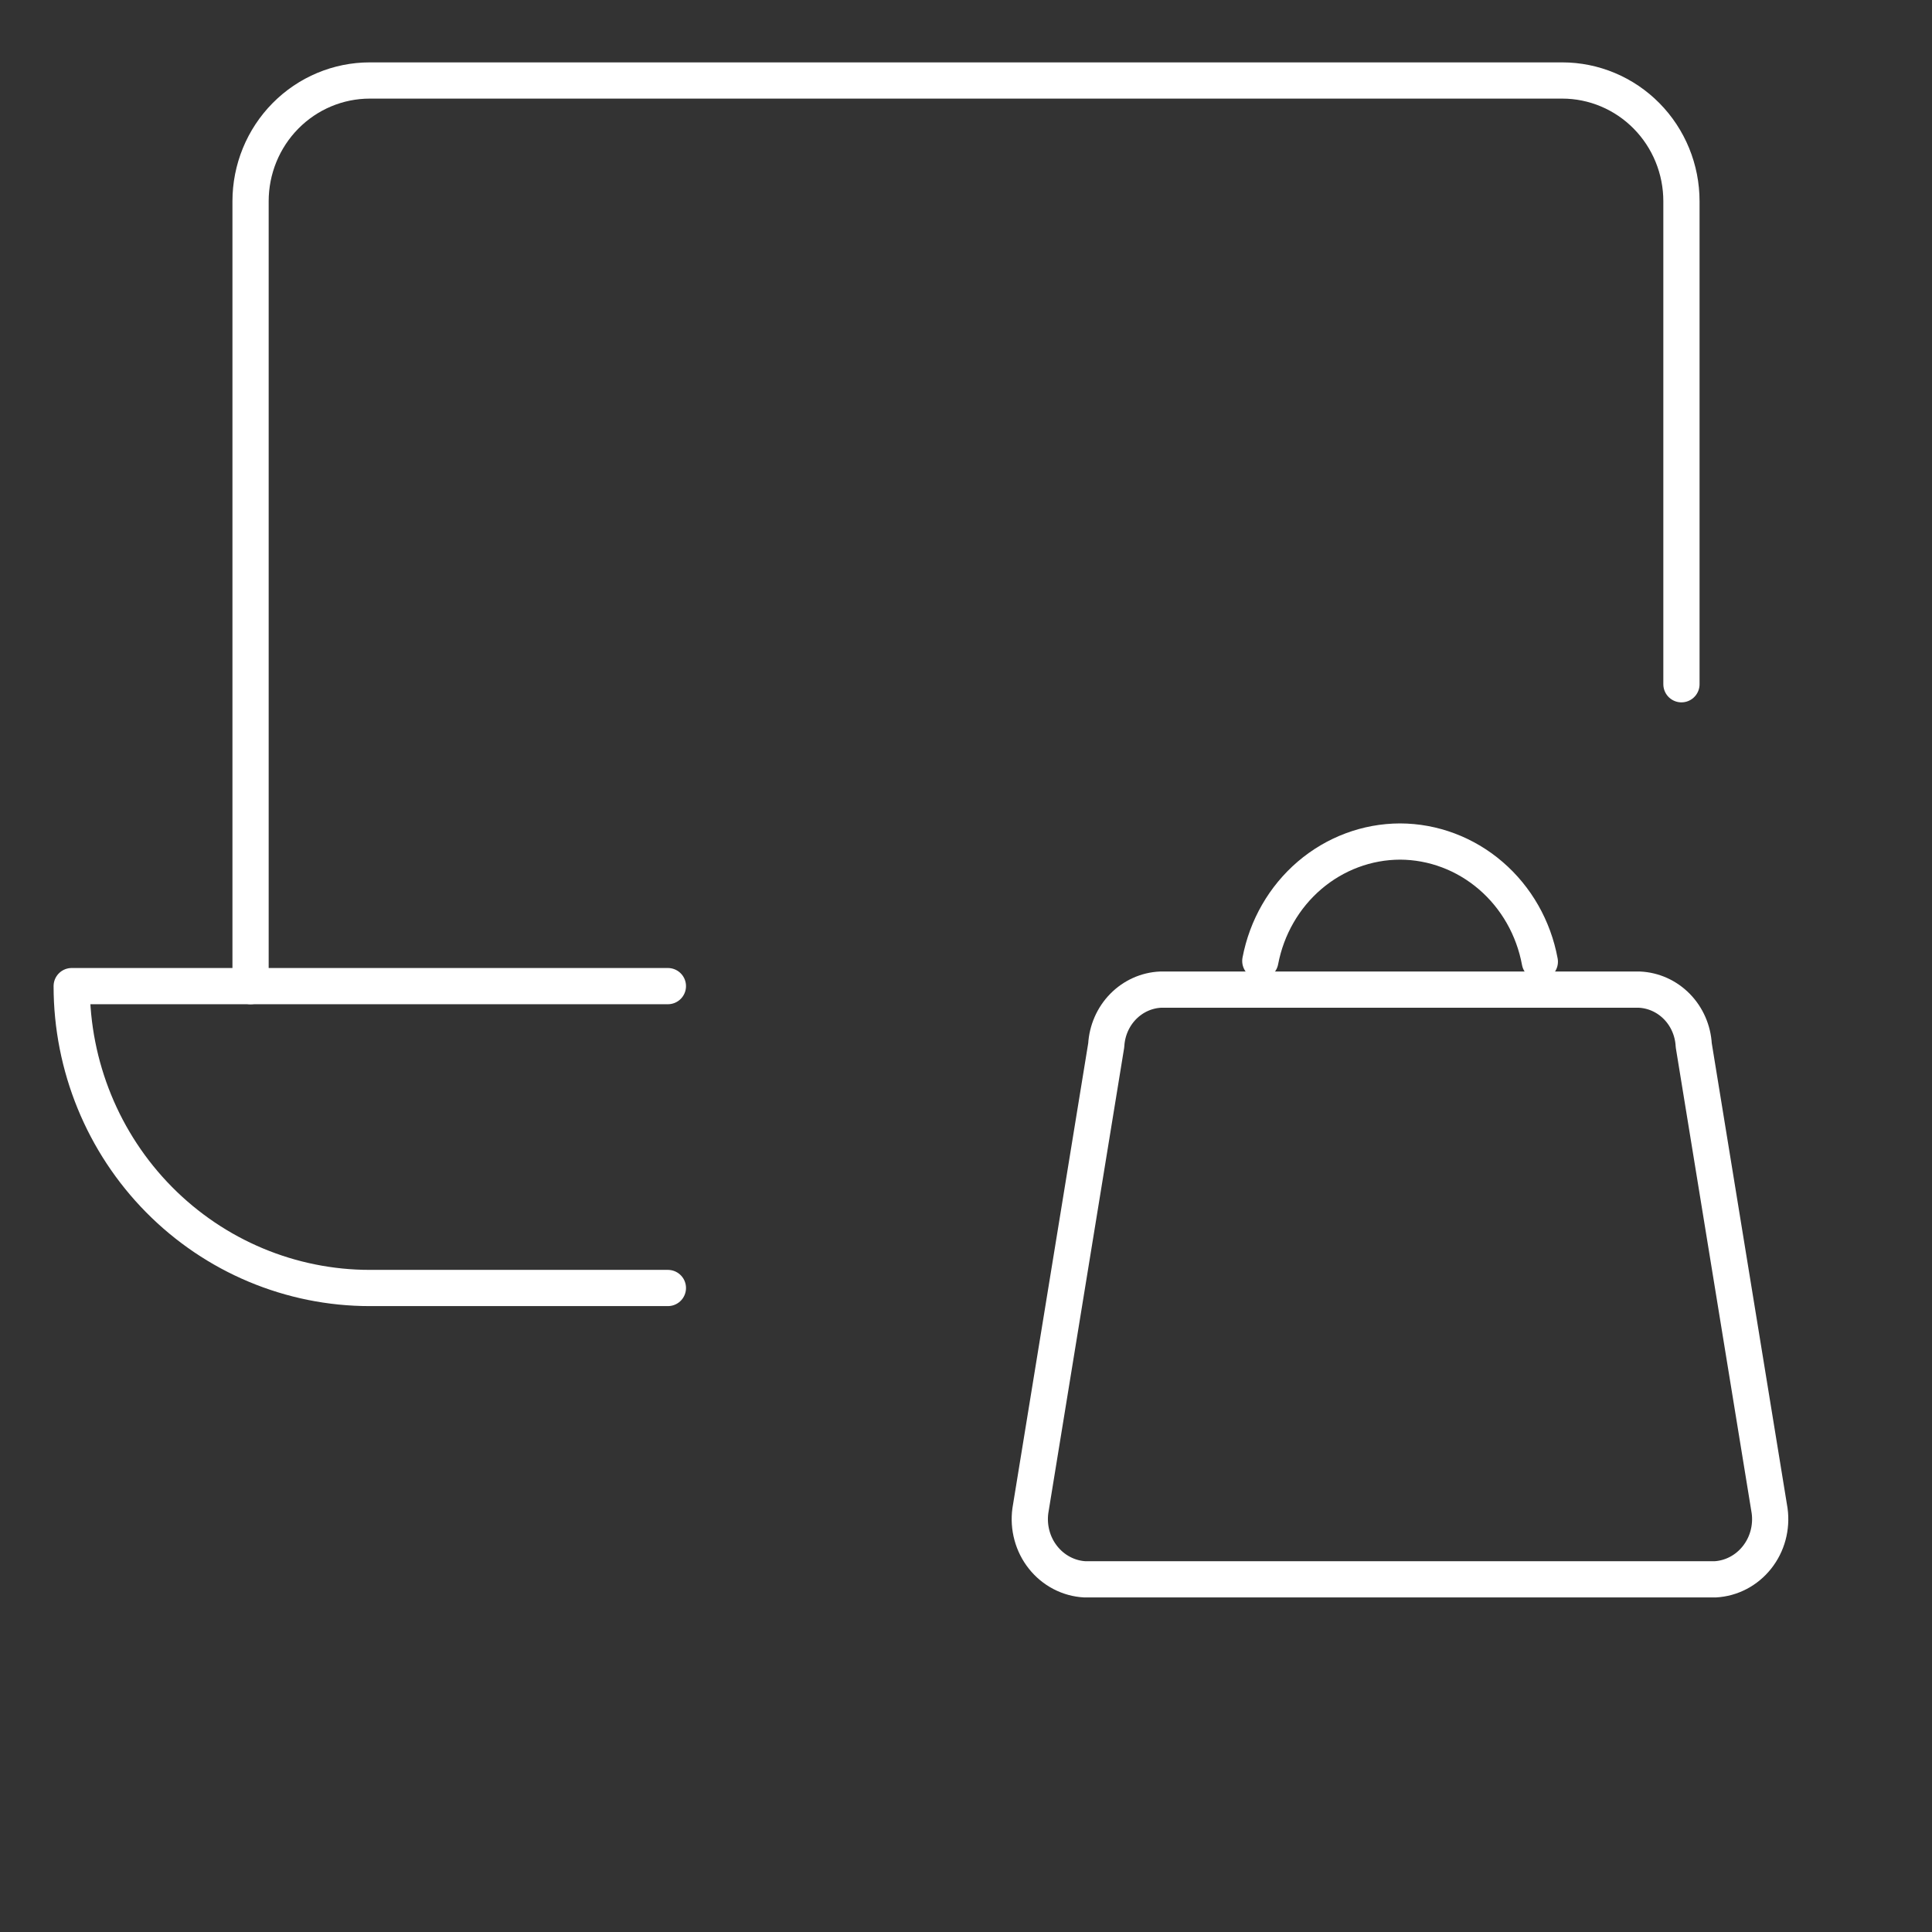
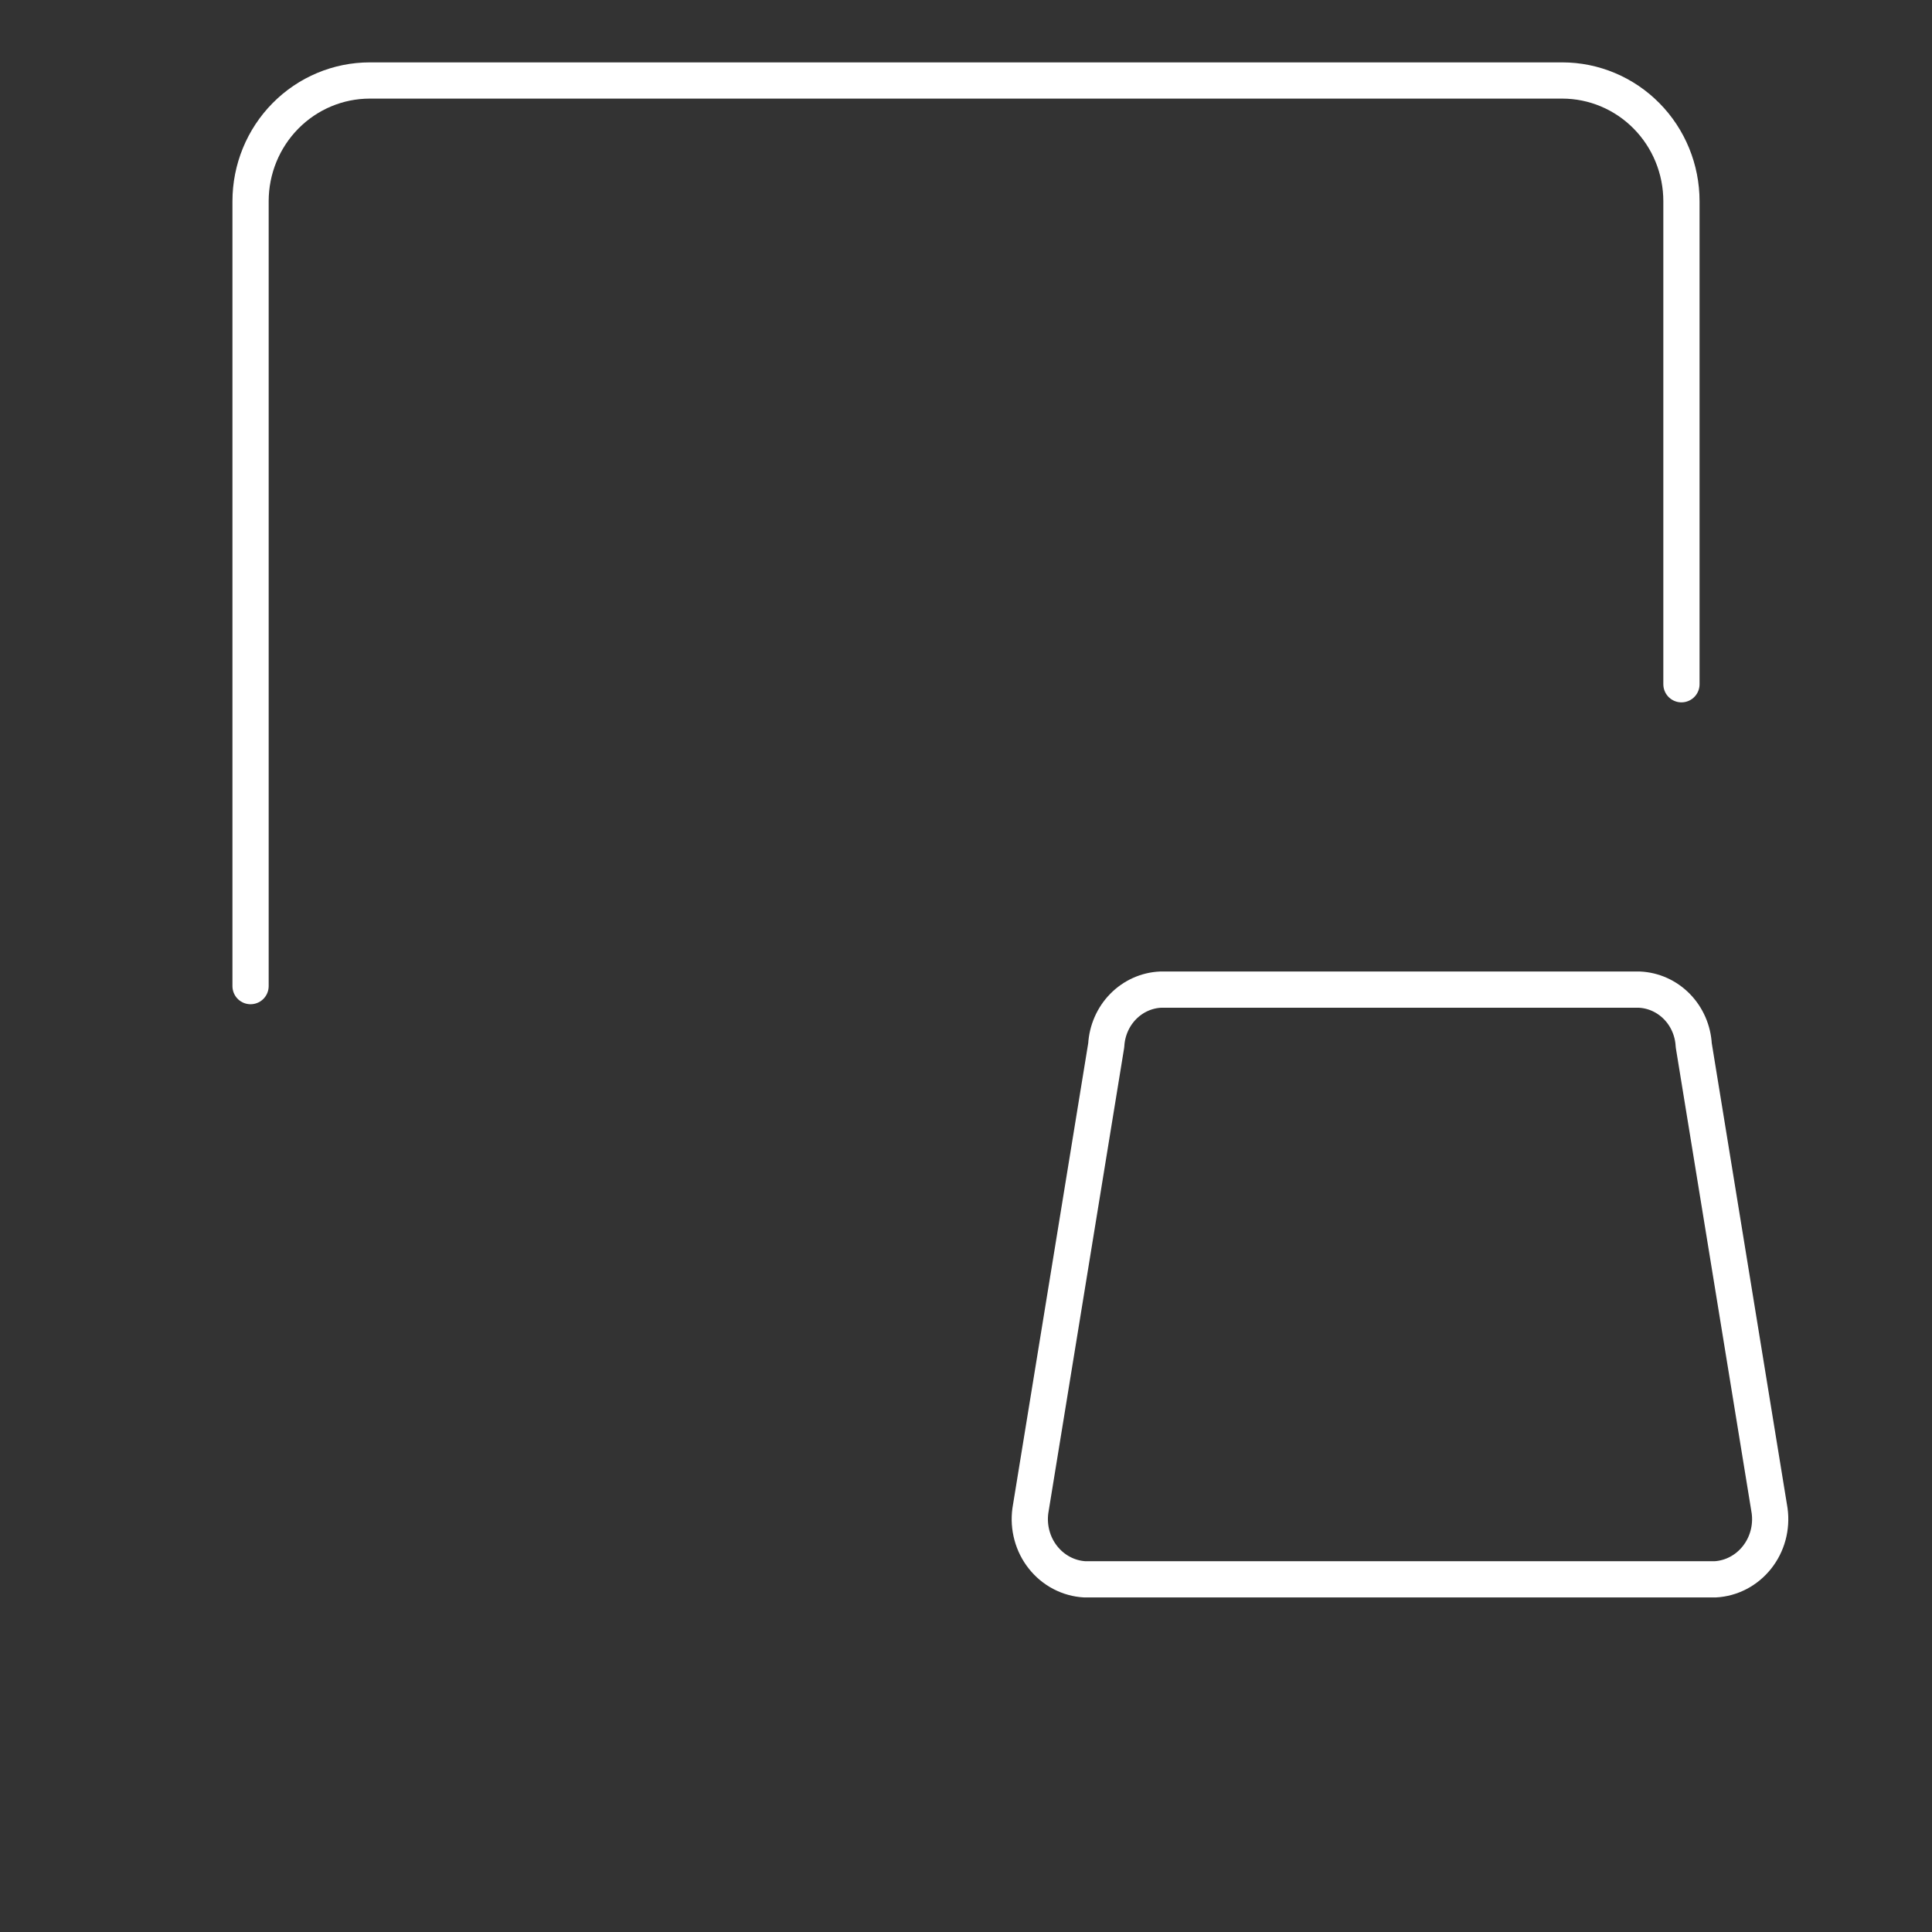
<svg xmlns="http://www.w3.org/2000/svg" fill="none" viewBox="0 0 80 80" height="80" width="80">
  <rect x="0" y="0" width="80" height="80" fill="#333333" stroke="none" />
  <path stroke-linejoin="round" stroke-linecap="round" stroke-width="1.5" stroke="white" d="M10.375 40.833V8.333C10.375 7.007 10.895 5.735 11.821 4.798C12.747 3.86 14.003 3.333 15.312 3.333H64.688C65.997 3.333 67.253 3.86 68.179 4.798C69.105 5.735 69.625 7.007 69.625 8.333V28.333" />
-   <path stroke-linejoin="round" stroke-linecap="round" stroke-width="1.5" stroke="white" d="M27.656 40.833H2.969C2.969 44.148 4.269 47.328 6.584 49.672C8.899 52.016 12.039 53.333 15.312 53.333H27.656" />
  <g clip-path="url(#clip0_5464_2703)">
    <path stroke-linejoin="round" stroke-linecap="round" stroke-width="1.5" stroke="white" d="M67.878 40.978H48.063C47.479 41.003 46.924 41.253 46.507 41.678C46.09 42.103 45.841 42.674 45.807 43.279L42.665 62.556C42.618 62.899 42.641 63.248 42.732 63.581C42.822 63.914 42.978 64.224 43.191 64.491C43.403 64.759 43.667 64.977 43.965 65.133C44.263 65.289 44.589 65.379 44.923 65.397H71.019C71.352 65.379 71.679 65.289 71.977 65.133C72.275 64.977 72.538 64.759 72.751 64.491C72.963 64.224 73.12 63.914 73.21 63.581C73.3 63.248 73.323 62.899 73.276 62.556L70.134 43.279C70.101 42.674 69.852 42.103 69.435 41.678C69.018 41.253 68.463 41.003 67.878 40.978Z" />
-     <path stroke-linejoin="round" stroke-linecap="round" stroke-width="1.5" stroke="white" d="M63.761 39.822C63.503 38.425 62.785 37.165 61.728 36.257C60.672 35.349 59.344 34.85 57.972 34.846C56.604 34.85 55.281 35.345 54.226 36.246C53.171 37.148 52.451 38.401 52.187 39.791" />
  </g>
  <defs>
    <clipPath id="clip0_5464_2703">
      <rect transform="translate(40.898 27.548)" fill="white" height="39.07" width="37.705" />
    </clipPath>
  </defs>
</svg>